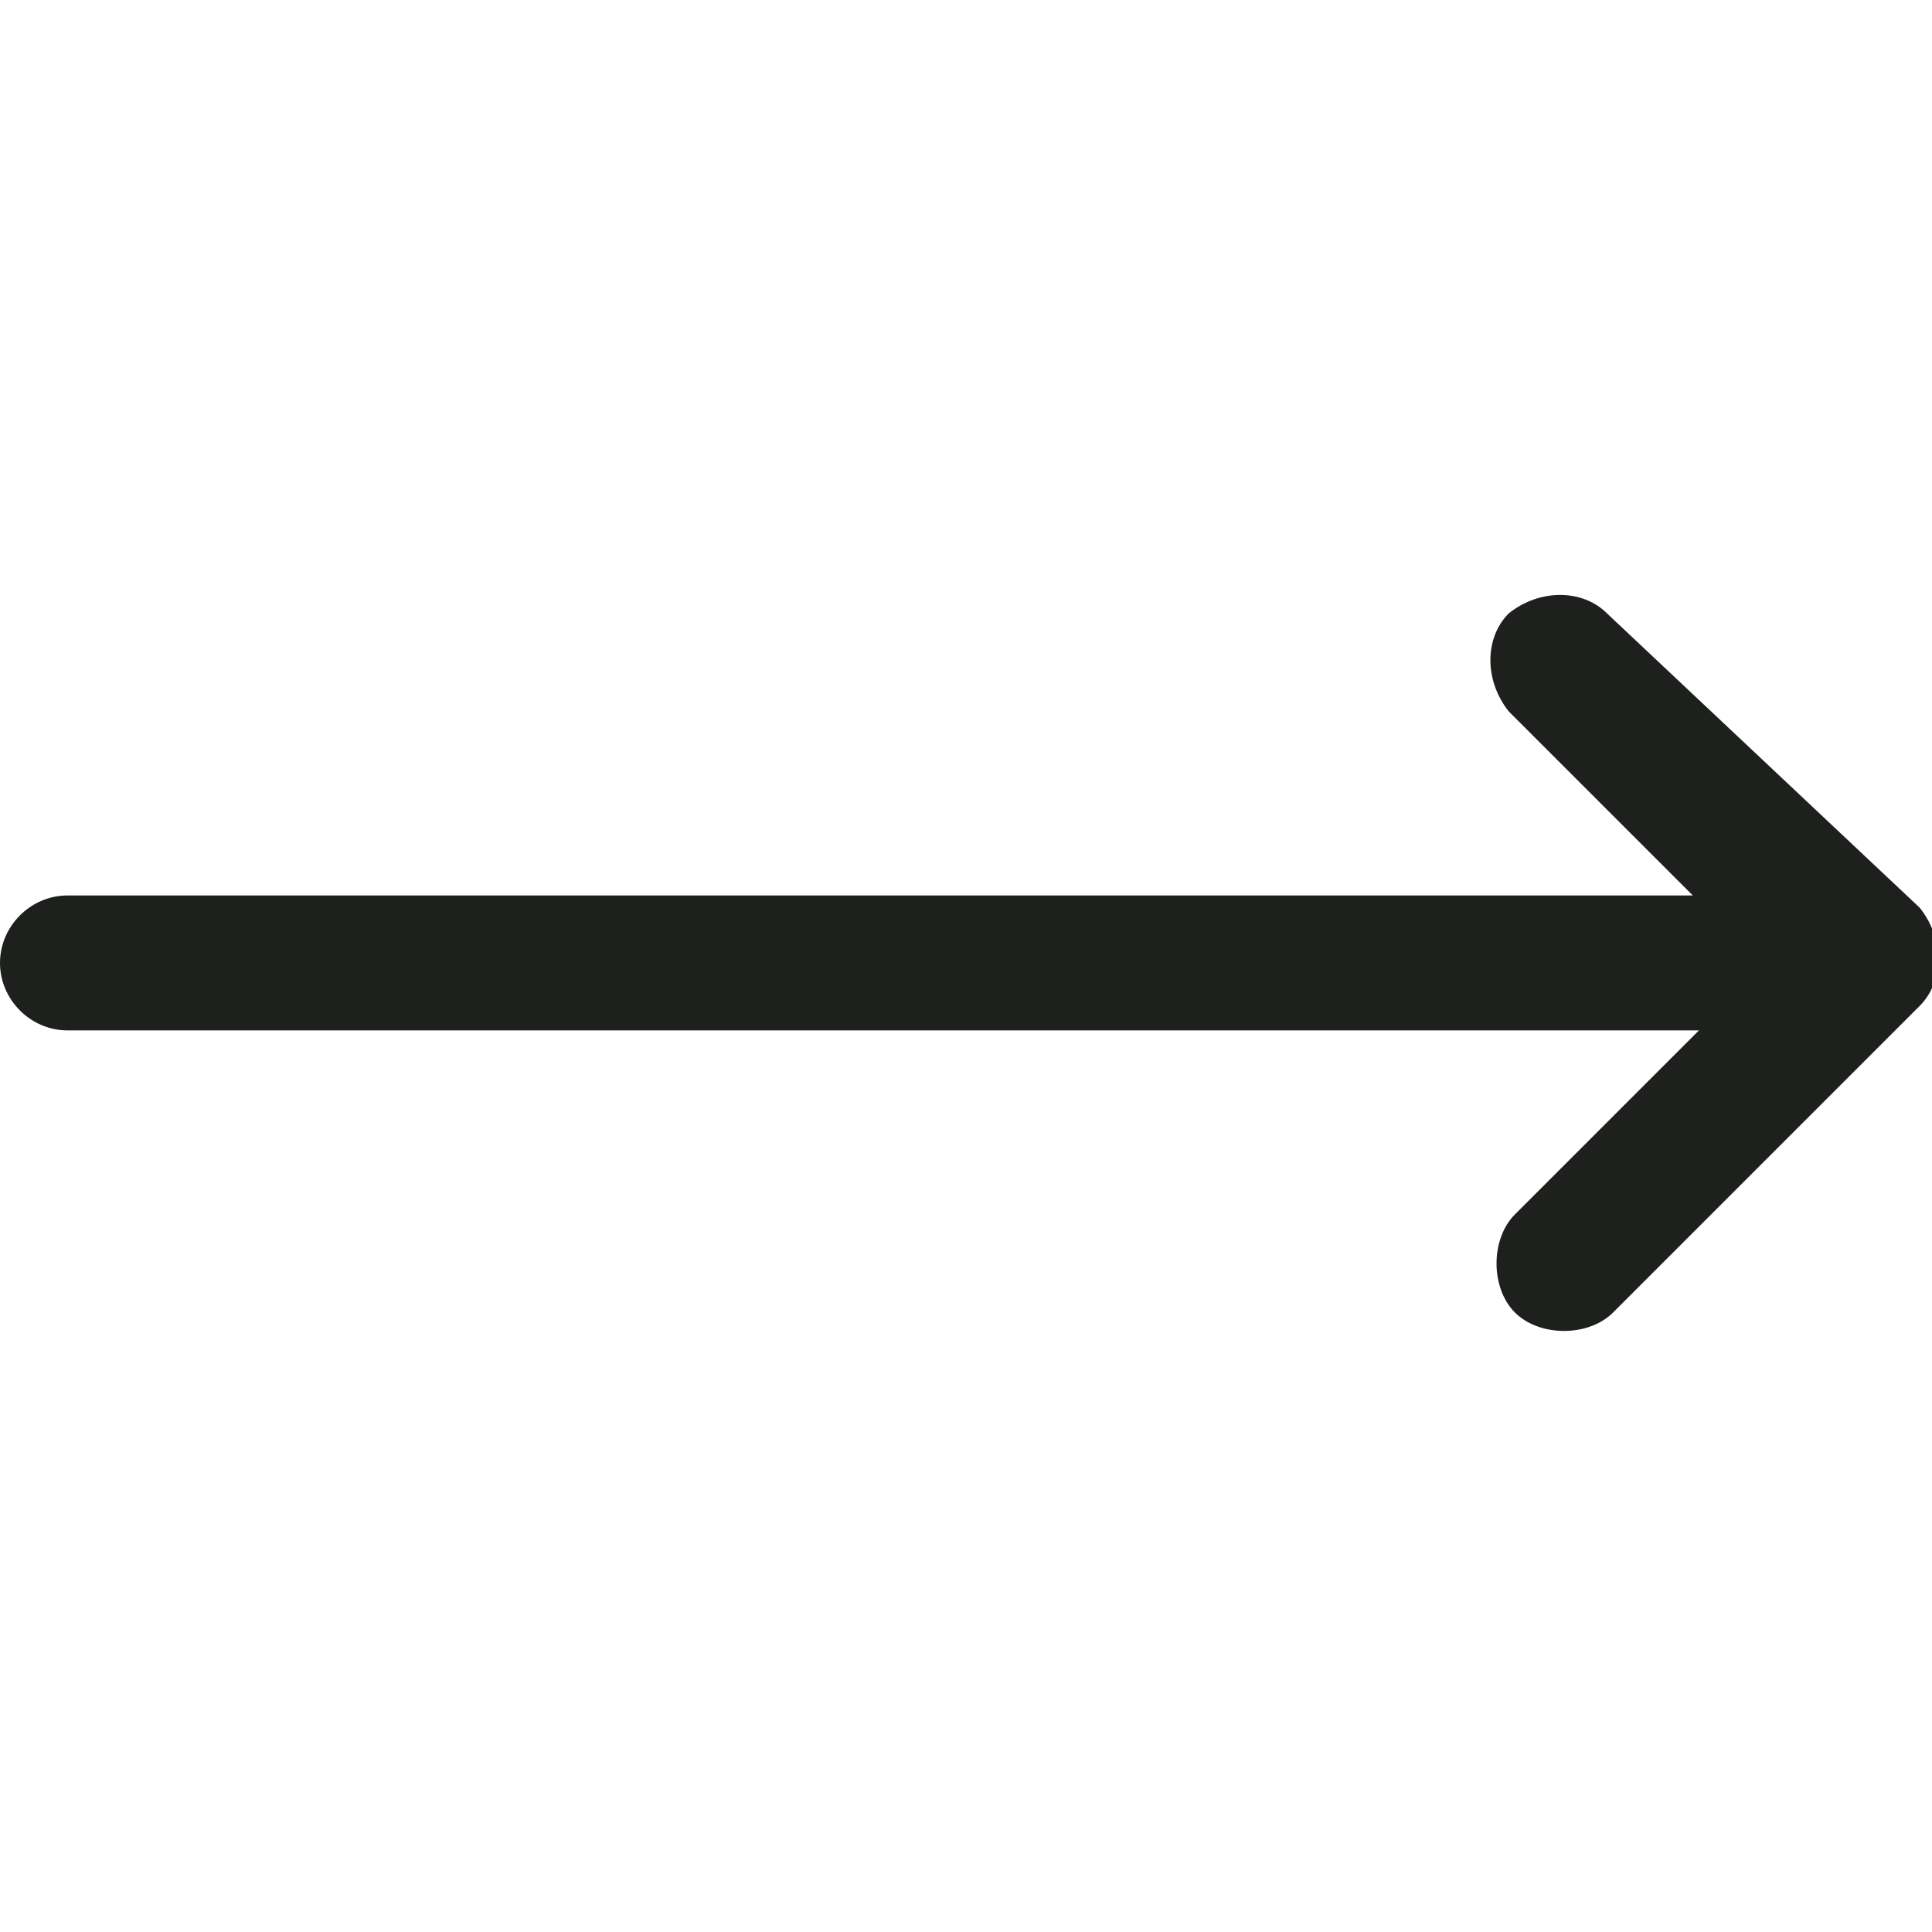
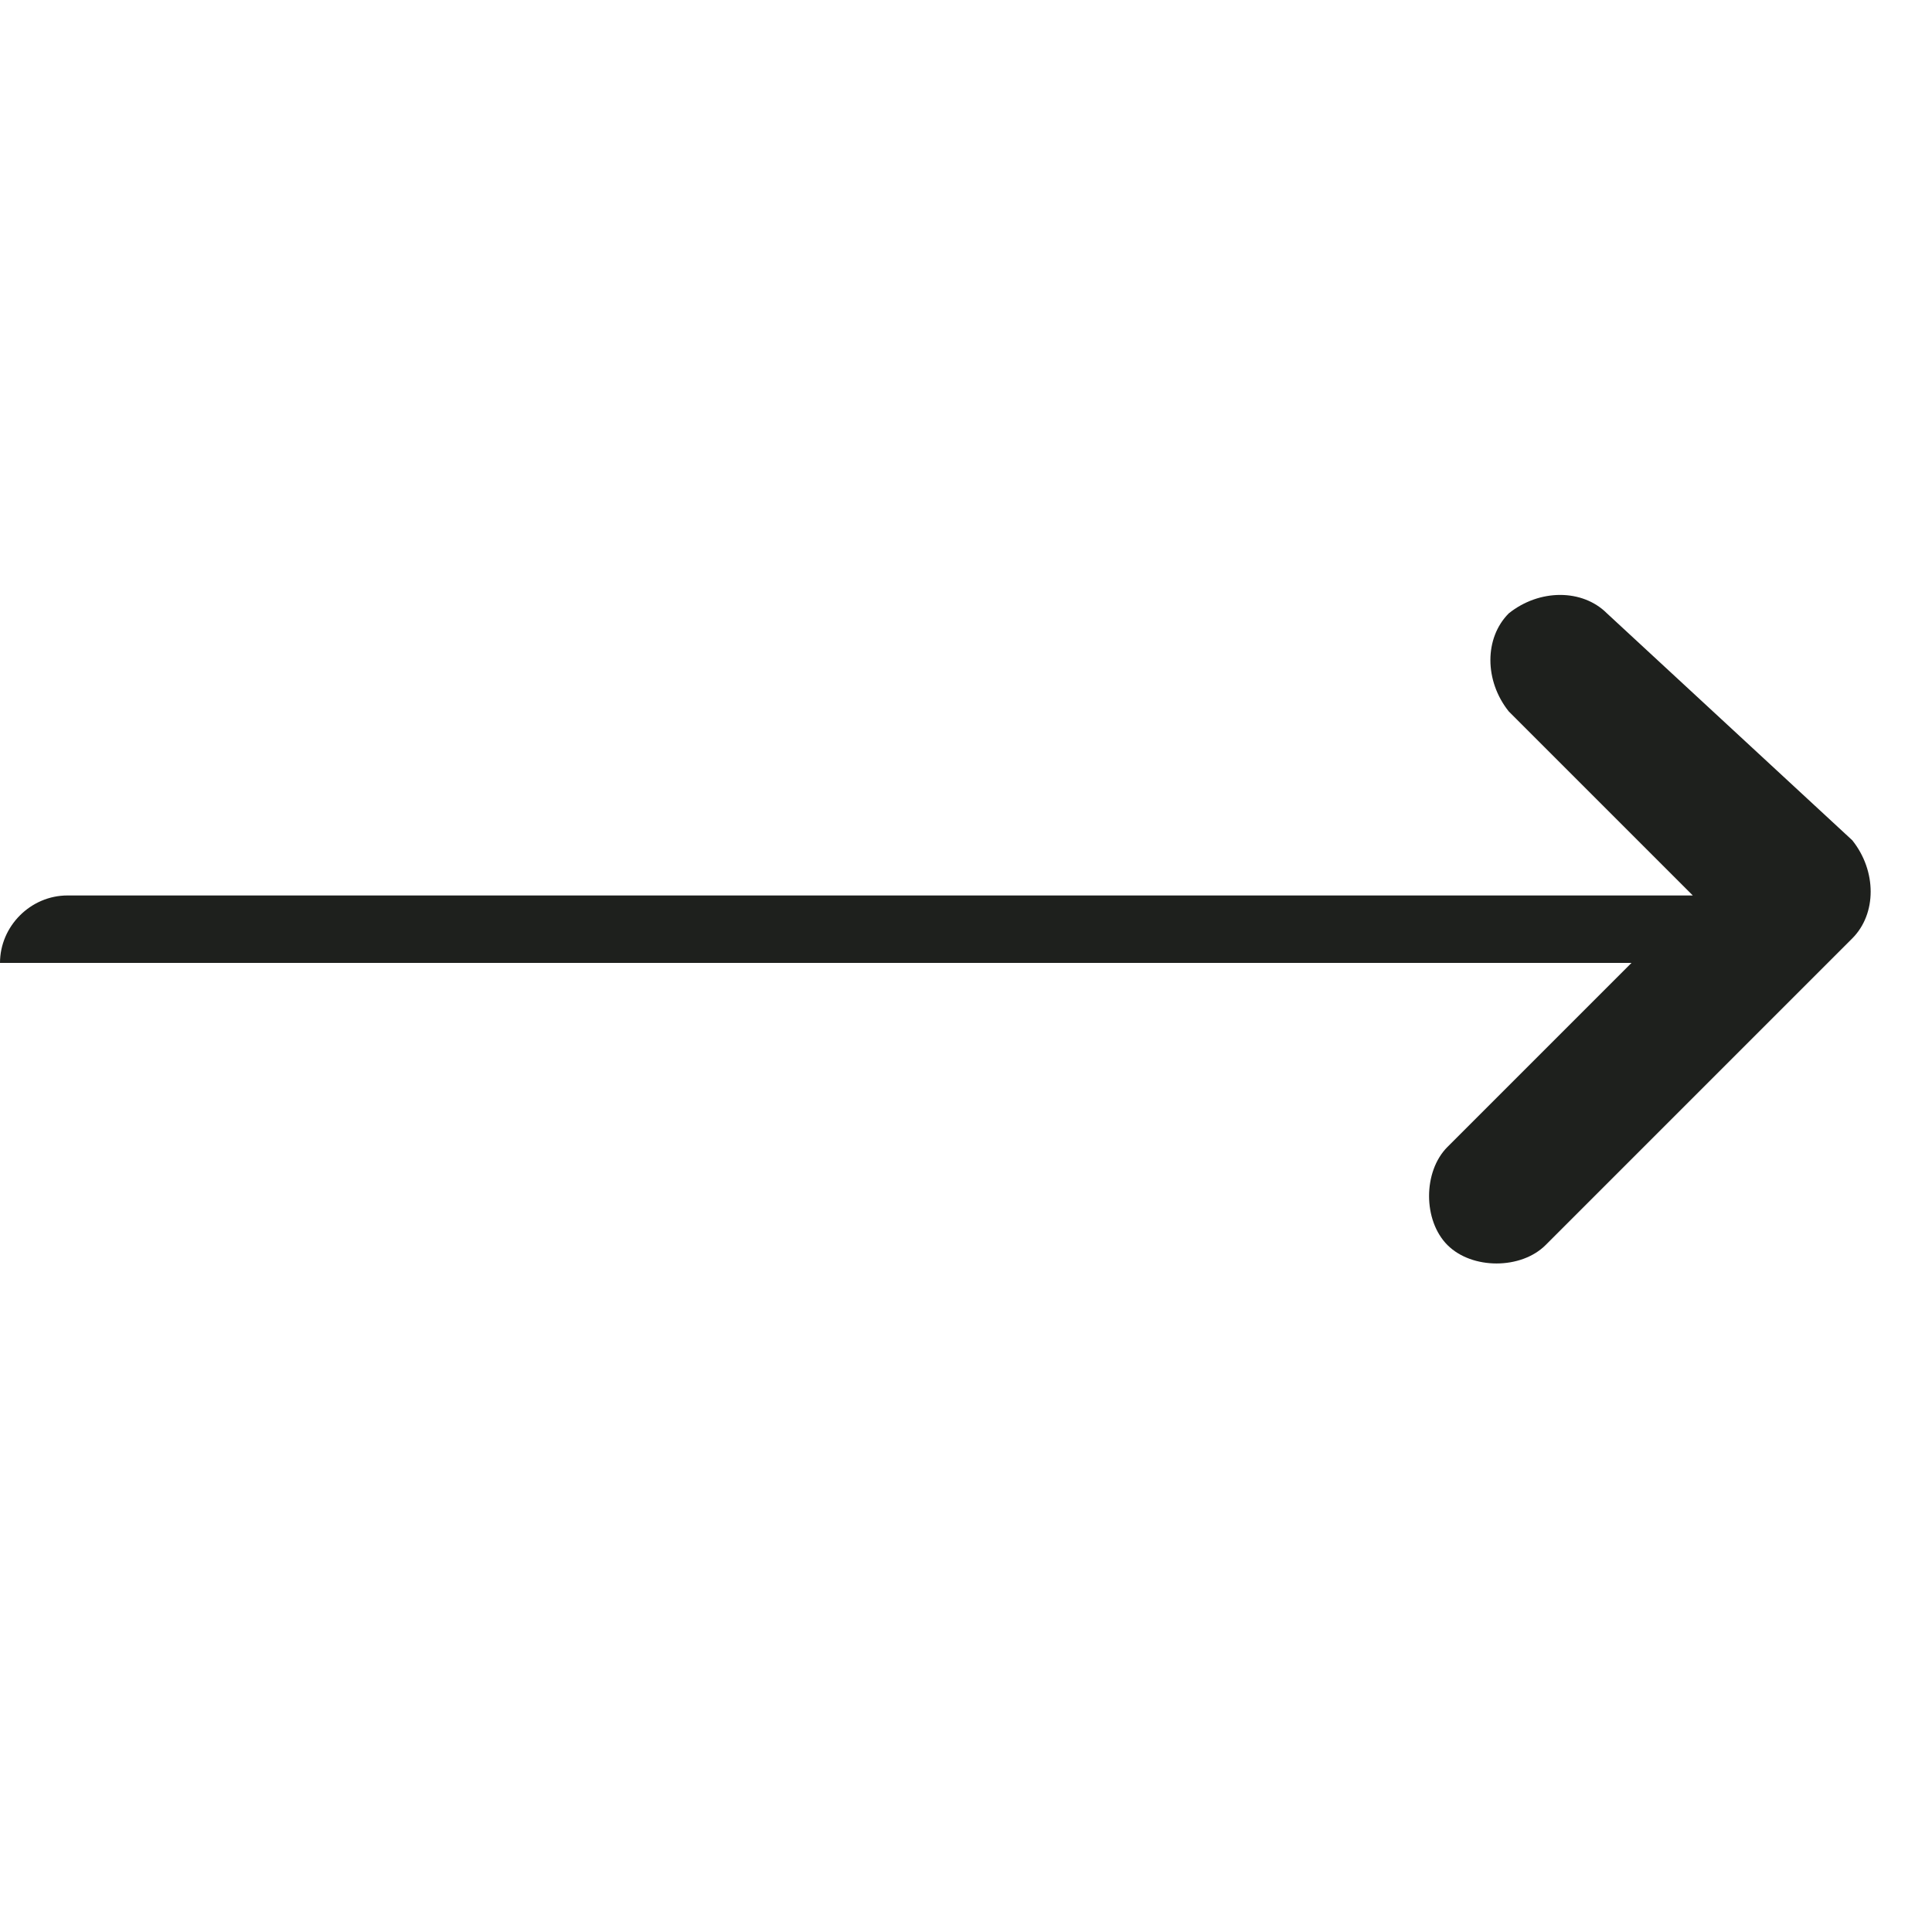
<svg xmlns="http://www.w3.org/2000/svg" version="1.1" id="Capa_1" x="0px" y="0px" viewBox="0 0 31.5 31.5" style="enable-background:new 0 0 31.5 31.5;" xml:space="preserve">
  <style type="text/css">
	.st0{fill:#1E201D;}
</style>
-   <path class="st0" d="M26.2,10c-0.4-0.4-1.1-0.4-1.6,0c-0.4,0.4-0.4,1.1,0,1.6l3,3H1.1c-0.6,0-1.1,0.5-1.1,1.1s0.5,1.1,1.1,1.1h26.6  l-3,3c-0.4,0.4-0.4,1.2,0,1.6c0.4,0.4,1.2,0.4,1.6,0l5-5c0.4-0.4,0.4-1.1,0-1.6L26.2,10z" />
+   <path class="st0" d="M26.2,10c-0.4-0.4-1.1-0.4-1.6,0c-0.4,0.4-0.4,1.1,0,1.6l3,3H1.1c-0.6,0-1.1,0.5-1.1,1.1h26.6  l-3,3c-0.4,0.4-0.4,1.2,0,1.6c0.4,0.4,1.2,0.4,1.6,0l5-5c0.4-0.4,0.4-1.1,0-1.6L26.2,10z" />
</svg>